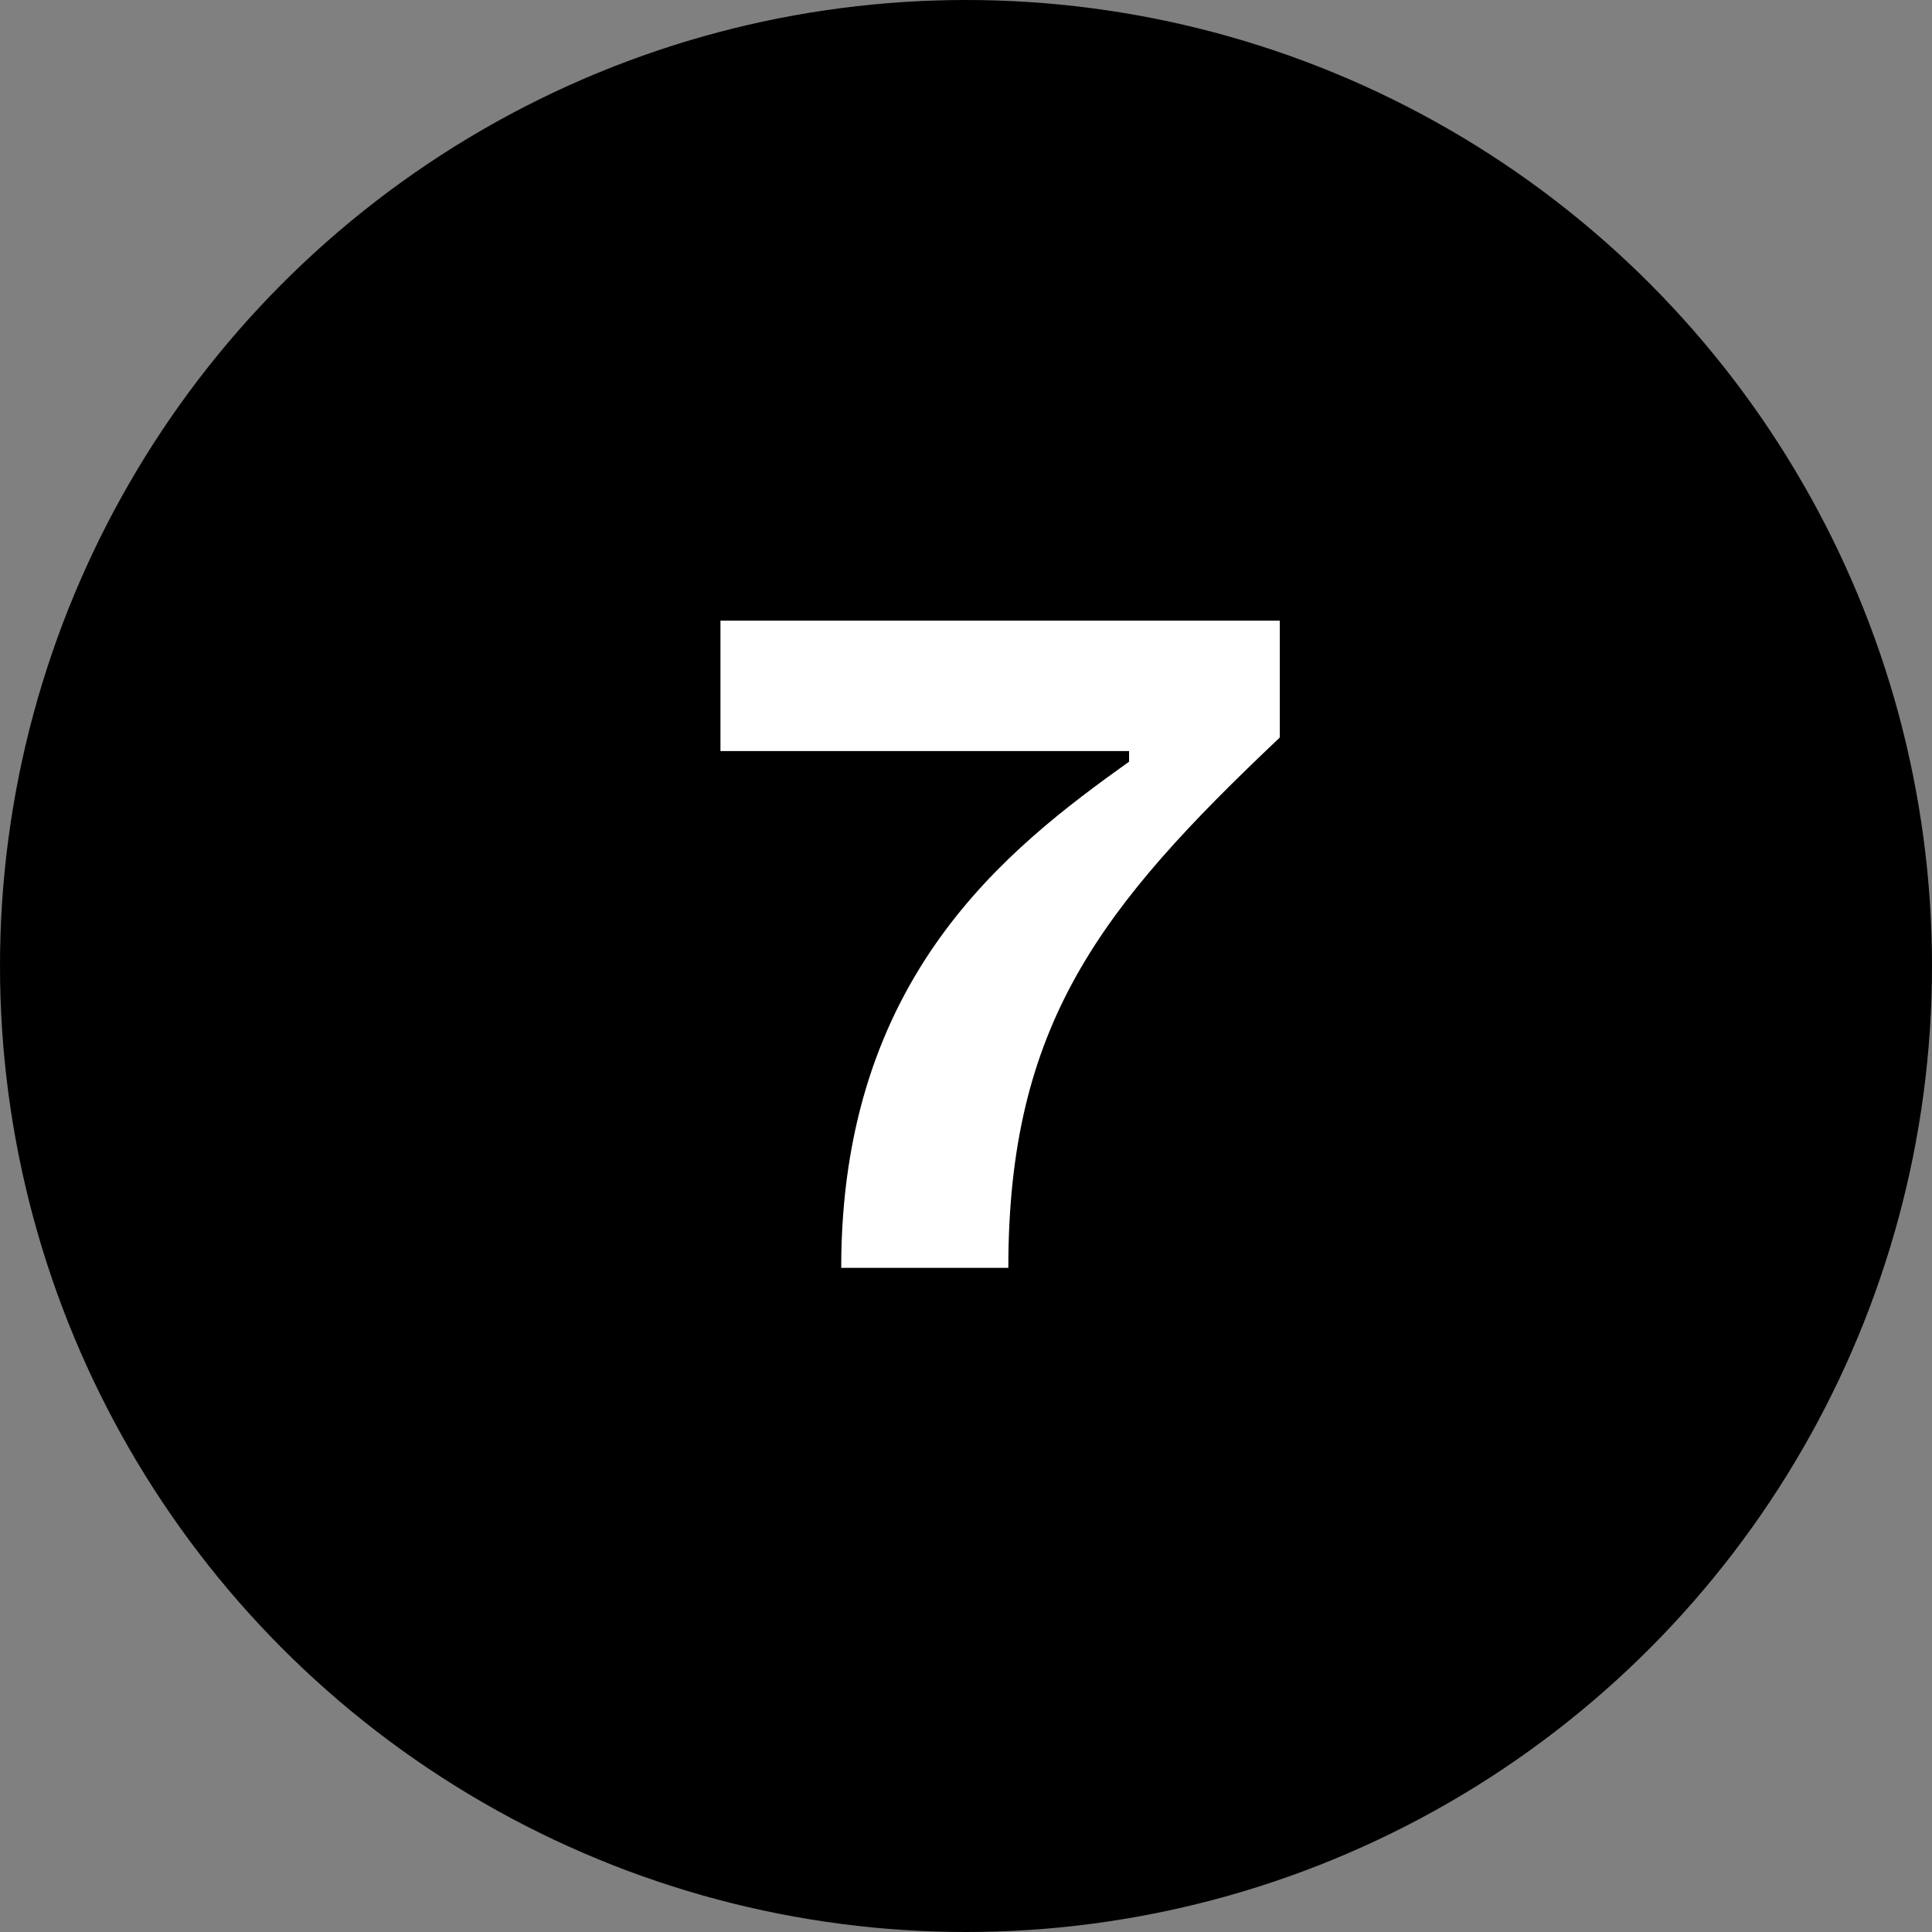
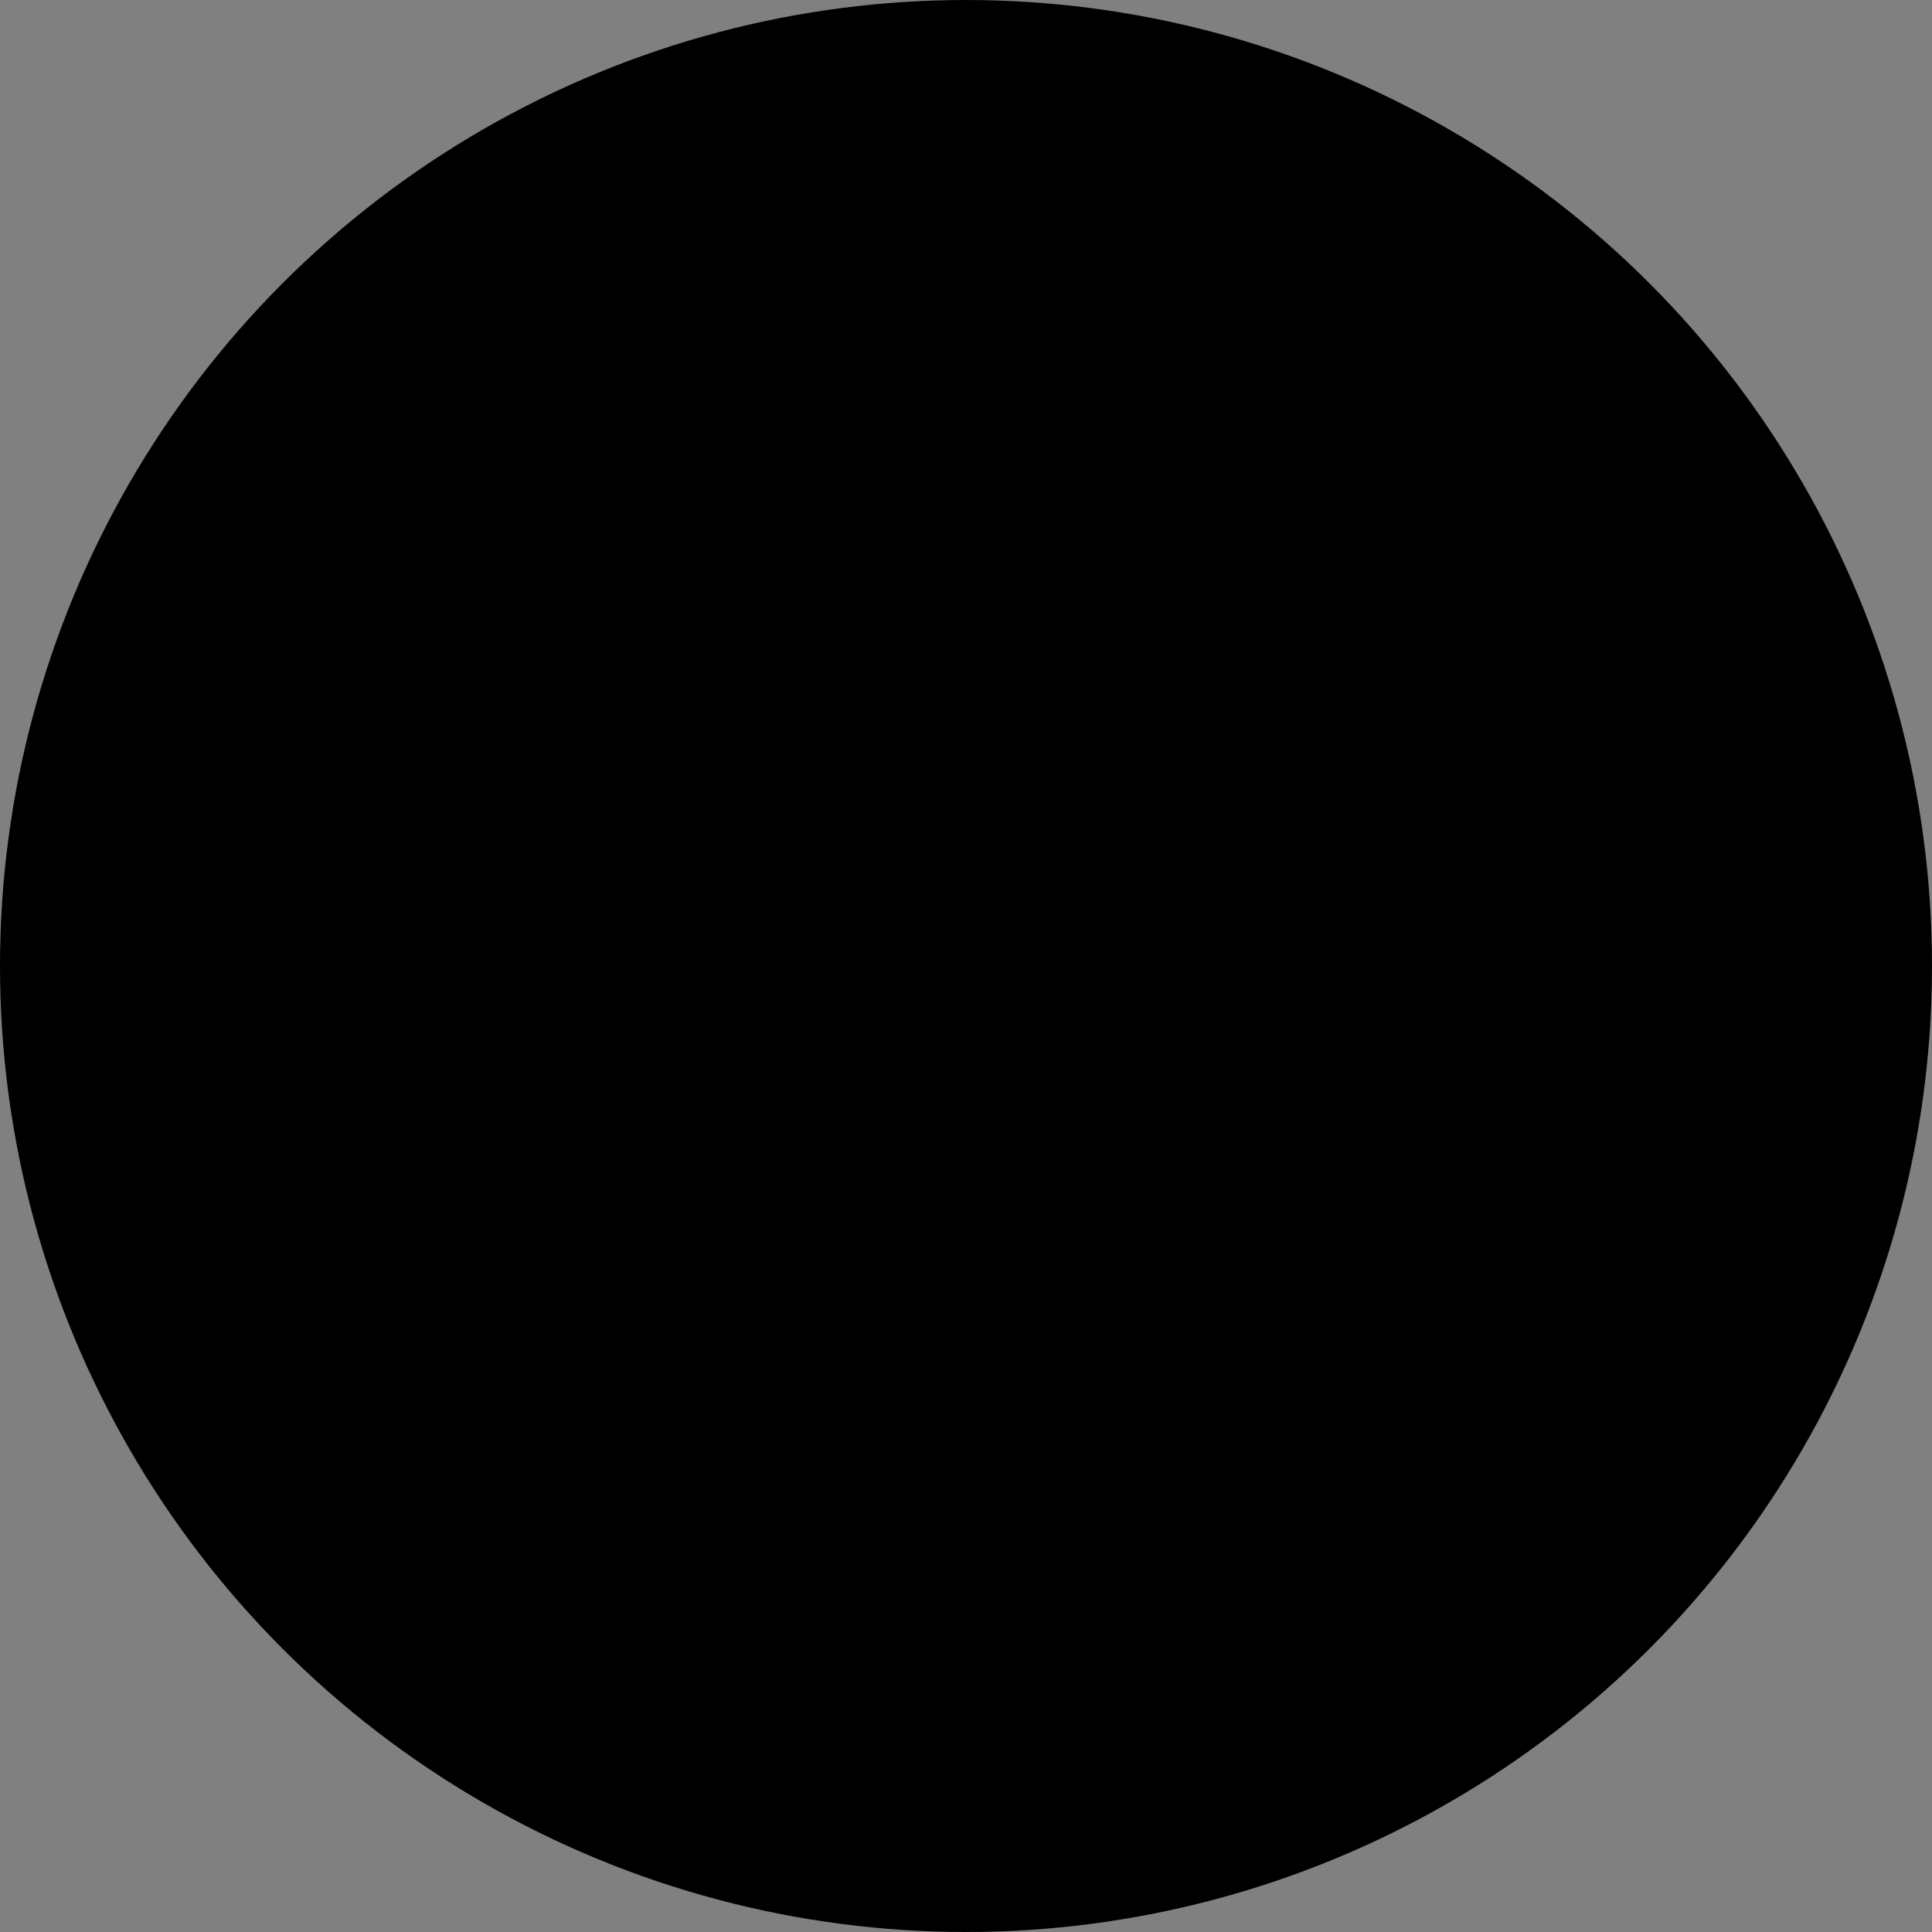
<svg xmlns="http://www.w3.org/2000/svg" width="32" height="32" viewBox="0 0 32 32" fill="none">
  <rect x="0" y="0" width="32" height="32" fill="#808080" stroke="none" />
  <circle cx="16" cy="16" r="16" fill="black" />
-   <path d="M16.701 21C16.701 16.968 18.221 15.032 21.197 12.216V10.28H11.933V12.44H18.701V12.616C16.685 14.056 13.933 16.184 13.933 21H16.701Z" fill="white" />
</svg>